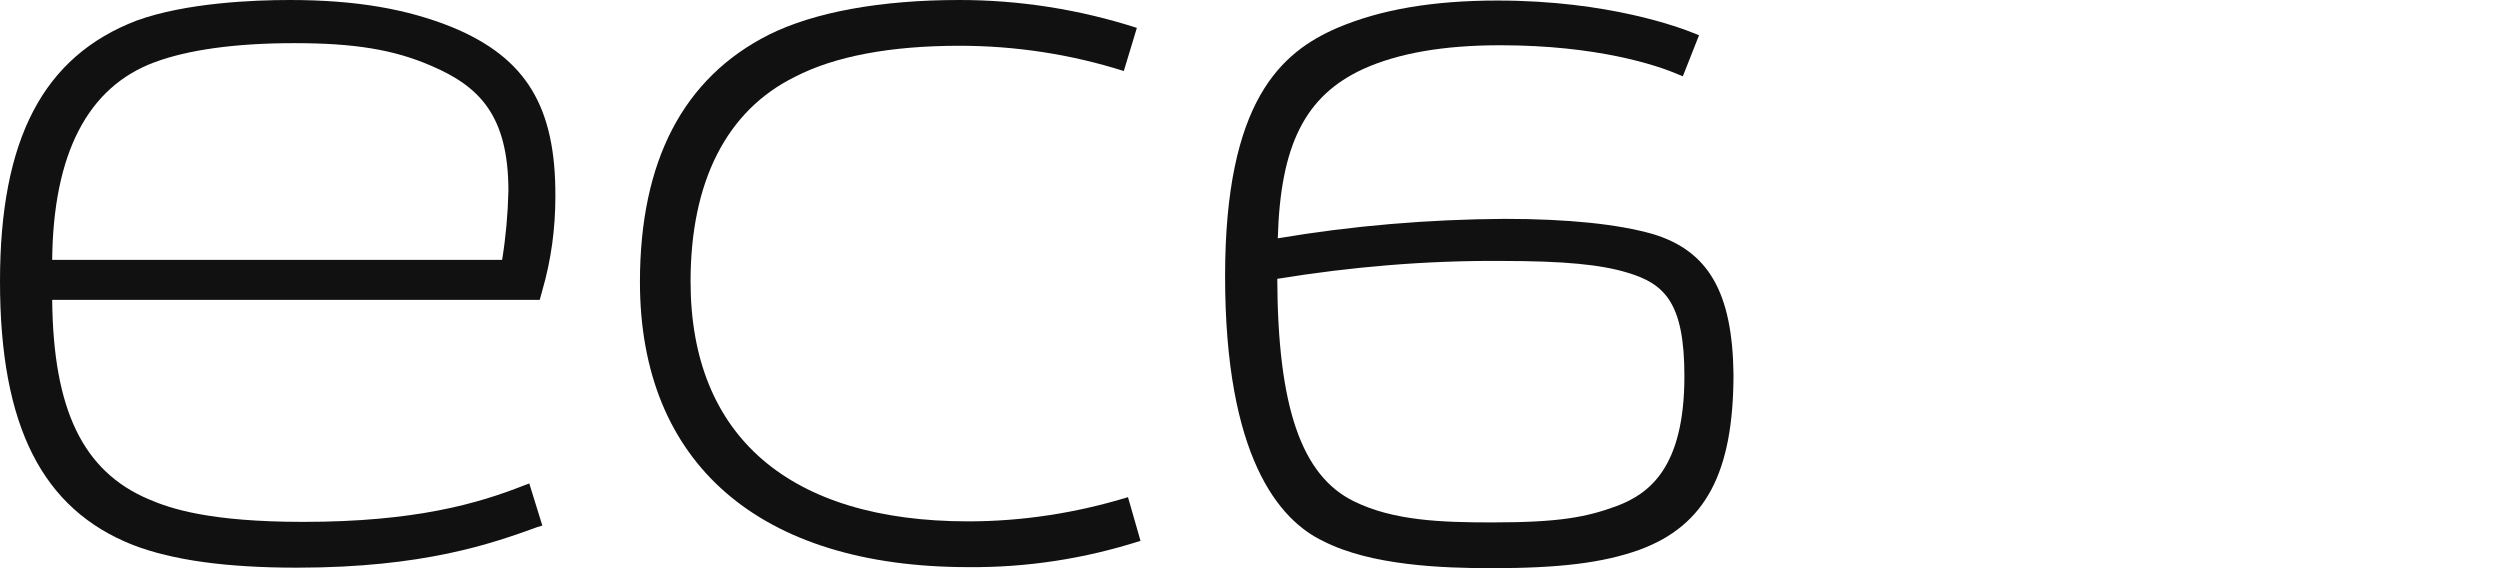
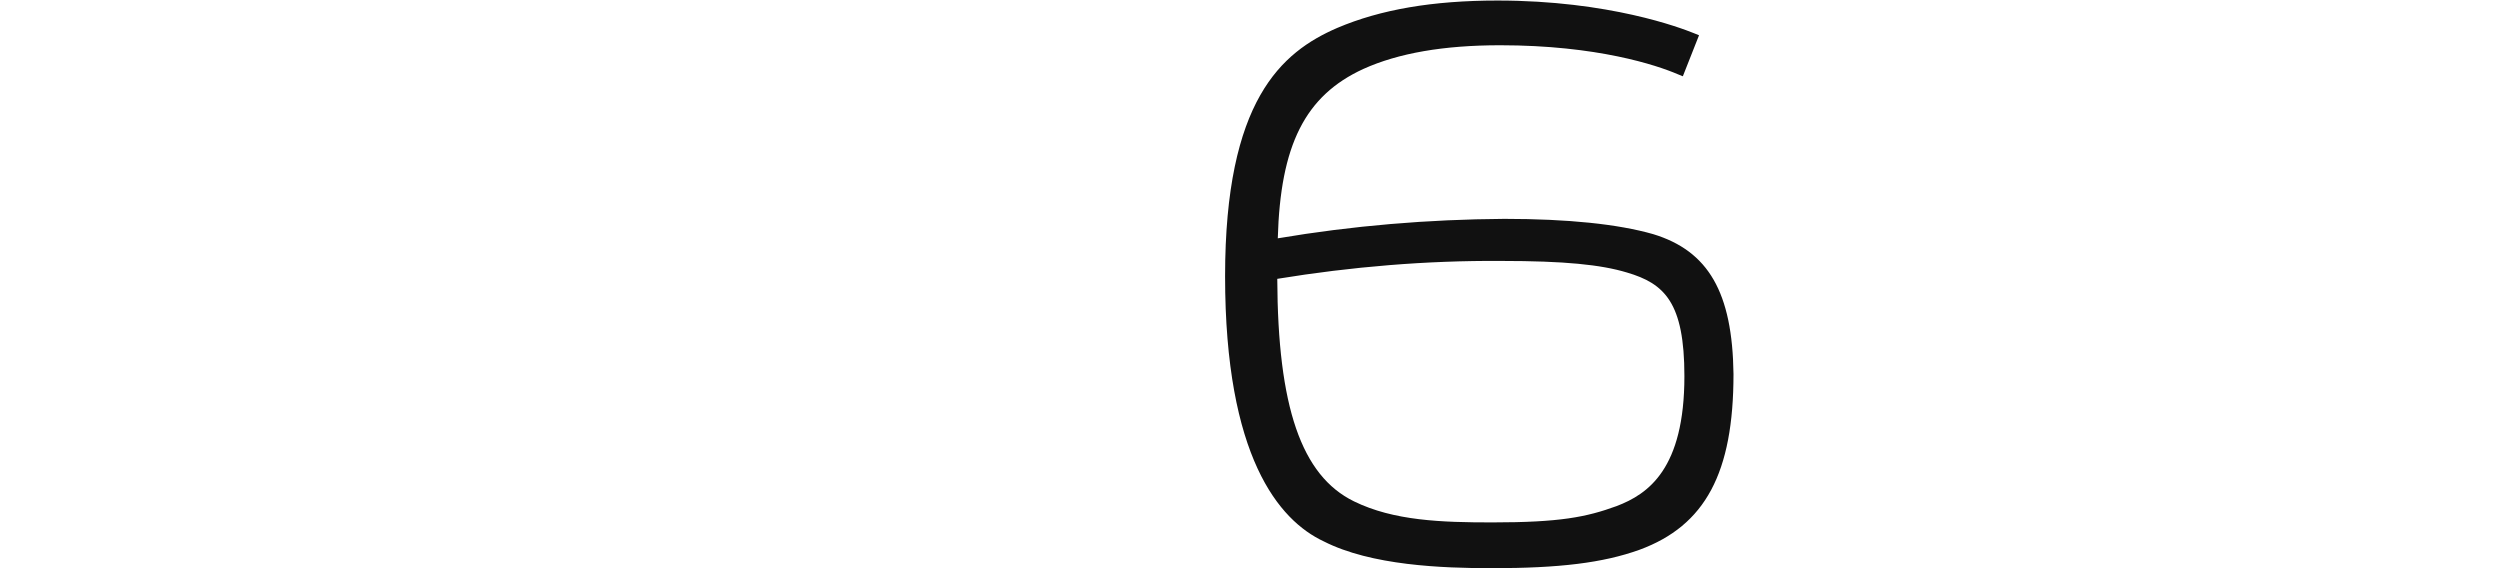
<svg xmlns="http://www.w3.org/2000/svg" width="88" height="20" viewBox="0 0 88 20" fill="none">
-   <path d="M19.09 10.222C19.402 9.148 19.549 8.037 19.549 6.926C19.568 3.759 18.52 2.037 15.93 0.963C14.331 0.315 12.531 0 10.197 0C8.948 0 6.559 0.093 4.814 0.722C1.525 1.981 0 4.889 0 9.907C0 15 1.488 17.926 4.685 19.185C6.082 19.722 7.974 19.982 10.454 19.982C14.919 19.982 17.326 19.13 18.906 18.556L19.09 18.5L18.631 17.018L18.429 17.093C16.83 17.722 14.625 18.37 10.675 18.37C7.386 18.37 6.008 17.907 5.236 17.574C2.921 16.593 1.874 14.426 1.837 10.556H18.998L19.09 10.222ZM17.675 9.148H1.837C1.874 5.407 3.087 3.056 5.457 2.185C6.614 1.759 8.25 1.519 10.363 1.519C12.457 1.519 13.854 1.741 15.177 2.315C16.867 3.037 17.896 4.056 17.896 6.722C17.877 7.537 17.804 8.352 17.675 9.148Z" fill="#111111" />
-   <path d="M39.705 17.5C37.886 18.056 35.994 18.352 34.083 18.352C27.781 18.352 24.308 15.352 24.308 9.907C24.308 6.389 25.576 3.889 27.983 2.704C29.379 1.981 31.345 1.611 33.771 1.611C35.737 1.611 37.684 1.907 39.558 2.5L40.018 0.981C37.996 0.333 35.902 0 33.771 0C30.996 0 28.663 0.426 27.064 1.222C24.051 2.741 22.526 5.667 22.526 9.926C22.526 16.315 26.734 19.963 34.083 19.963C36.141 19.982 38.18 19.667 40.146 19.037L39.705 17.5Z" fill="#111111" />
  <path d="M58.189 8.241C56.958 7.889 55.194 7.704 52.953 7.704C50.27 7.722 47.606 7.944 44.978 8.389C45.07 5.111 45.934 3.37 47.992 2.426C49.223 1.87 50.821 1.593 52.806 1.593C56.223 1.593 58.318 2.296 59.053 2.611L59.236 2.685L59.806 1.241L59.622 1.167C59.163 0.982 56.646 0.019 52.714 0.019C50.435 0.019 48.598 0.333 47.073 0.982C45.107 1.833 43.123 3.537 43.123 9.722C43.123 16.074 45.015 18.315 46.595 19.056C48.267 19.907 50.766 20 52.512 20C54.882 20 56.425 19.815 57.711 19.352C60.026 18.5 61.019 16.648 61.019 13.167C60.982 10.296 60.137 8.833 58.189 8.241ZM56.903 17.815C55.837 18.204 54.9 18.389 52.53 18.389C50.748 18.389 49.057 18.333 47.661 17.648C45.805 16.741 44.978 14.315 44.96 9.815C47.569 9.389 50.215 9.167 52.842 9.185C55.066 9.185 56.352 9.315 57.27 9.593C58.593 9.982 59.291 10.648 59.291 13.241C59.291 16.5 58.024 17.389 56.903 17.815Z" fill="#111111" />
</svg>